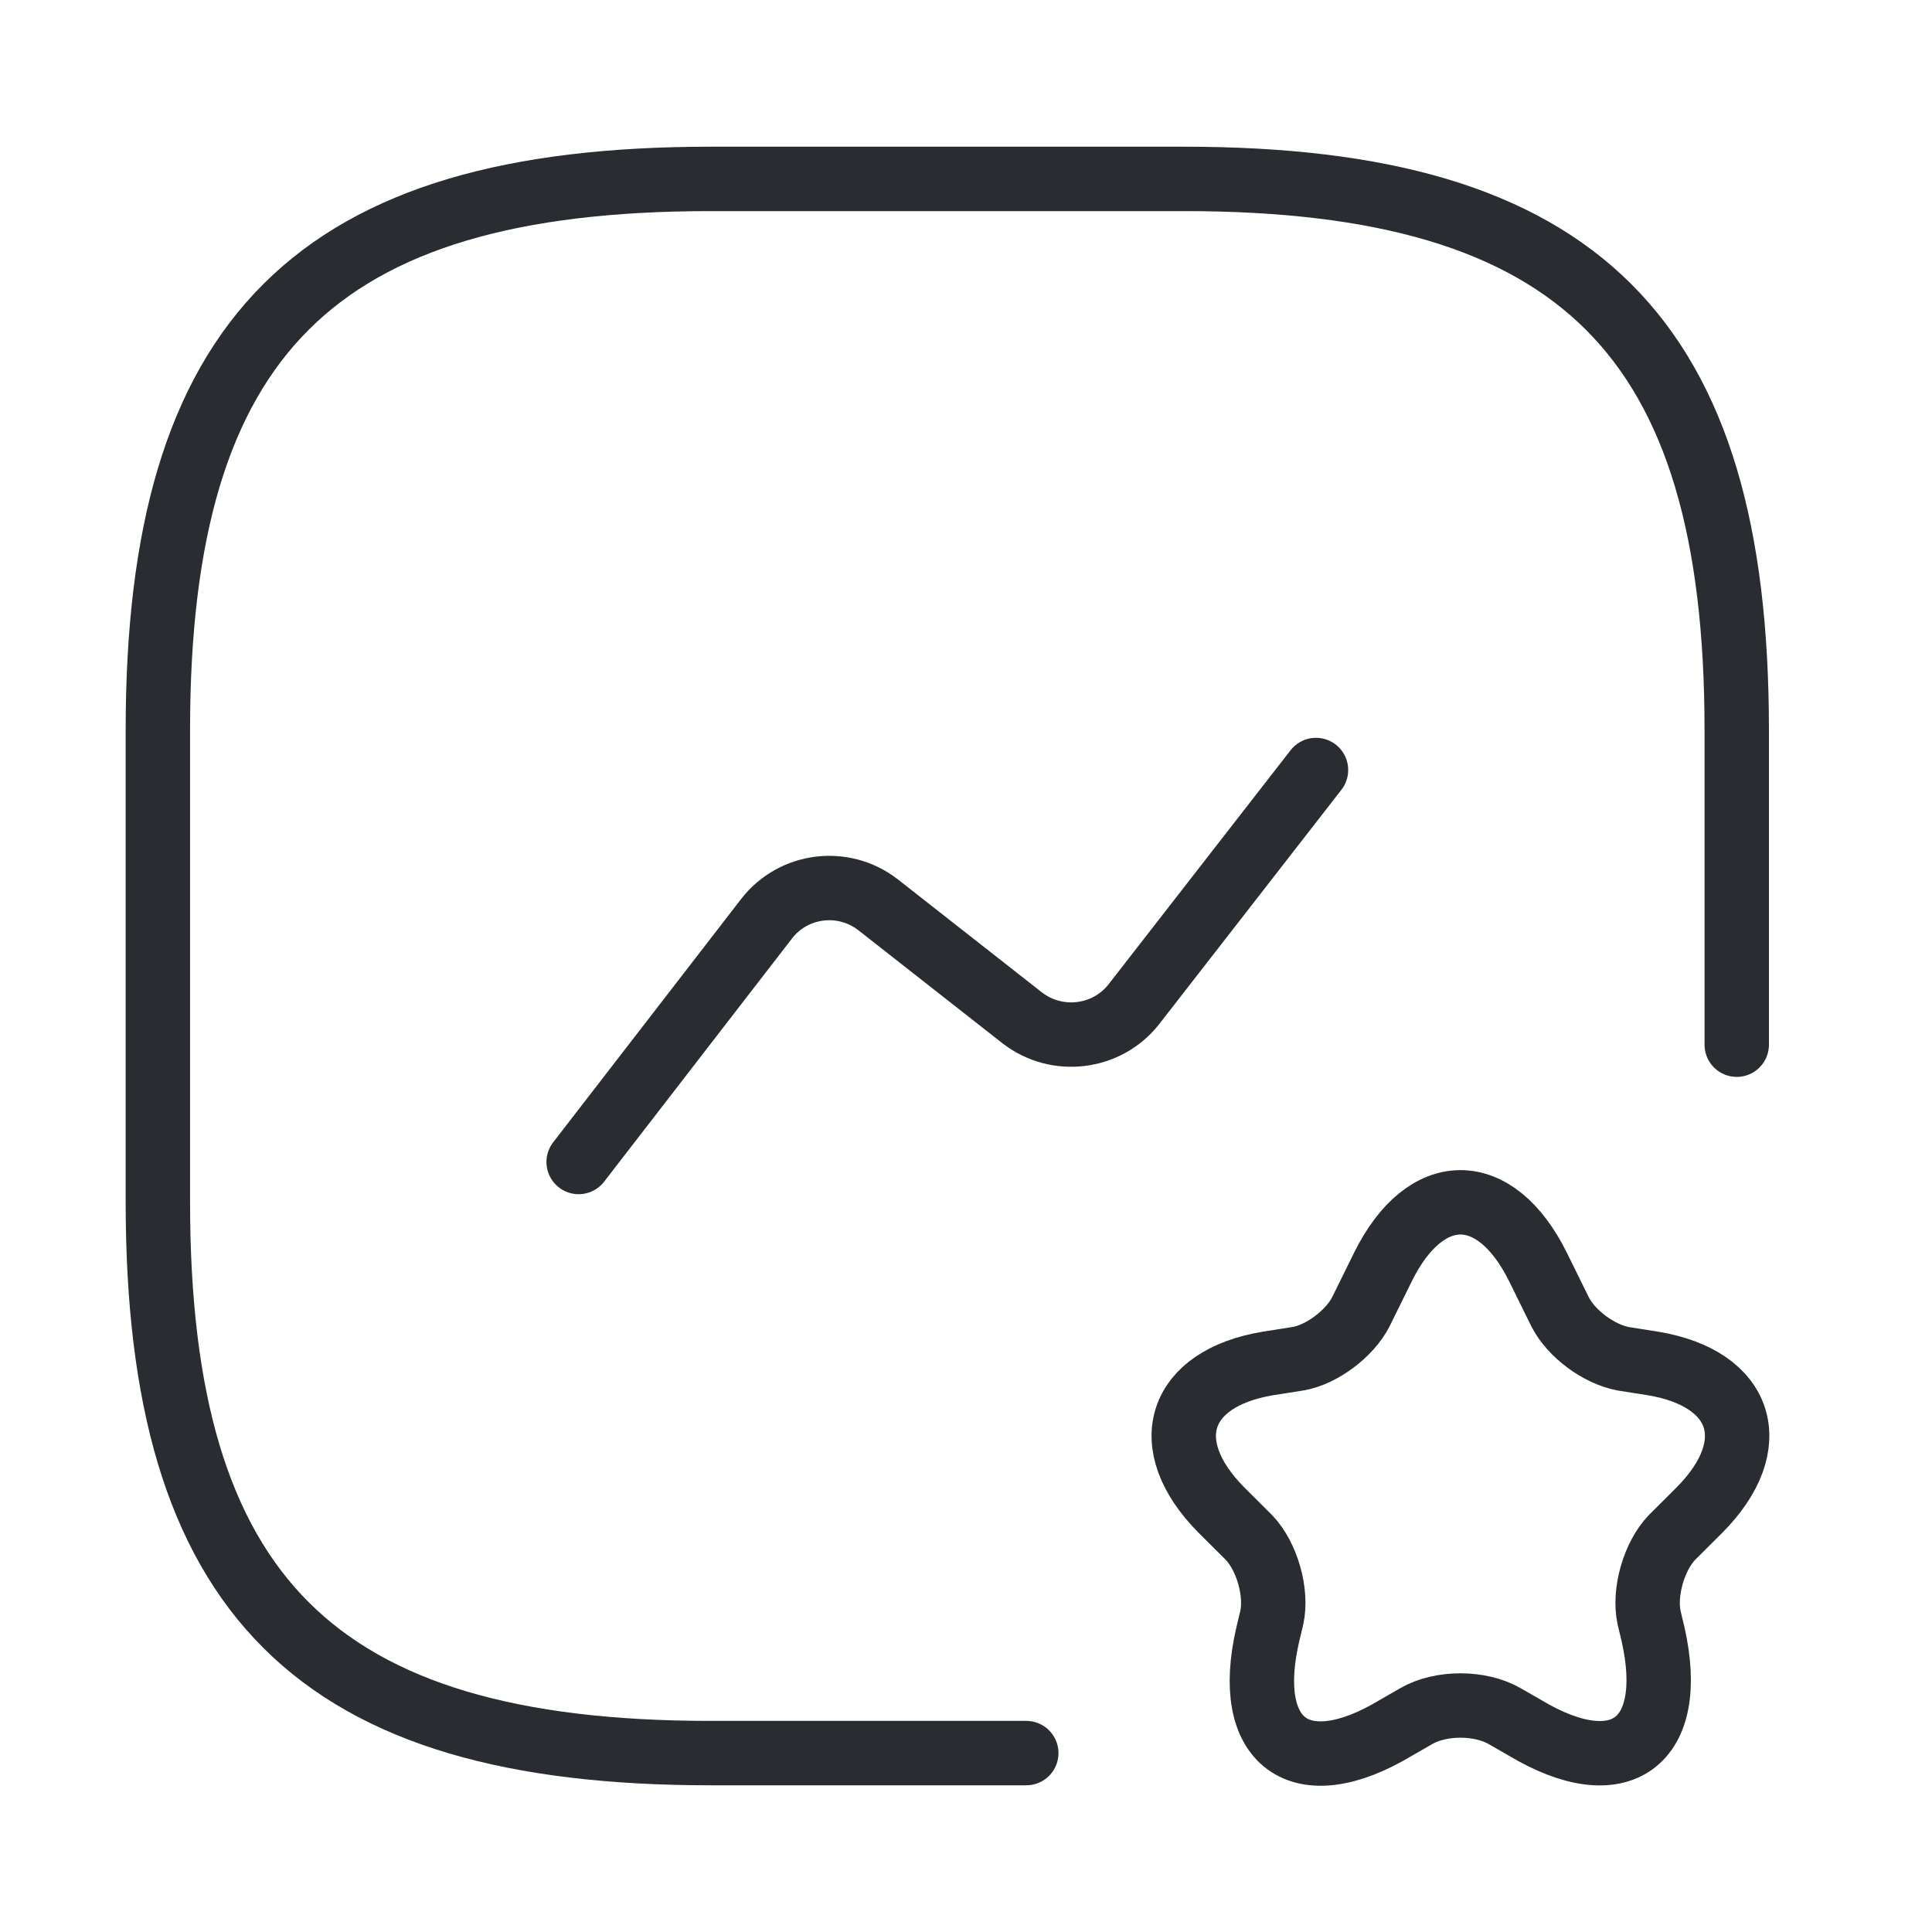
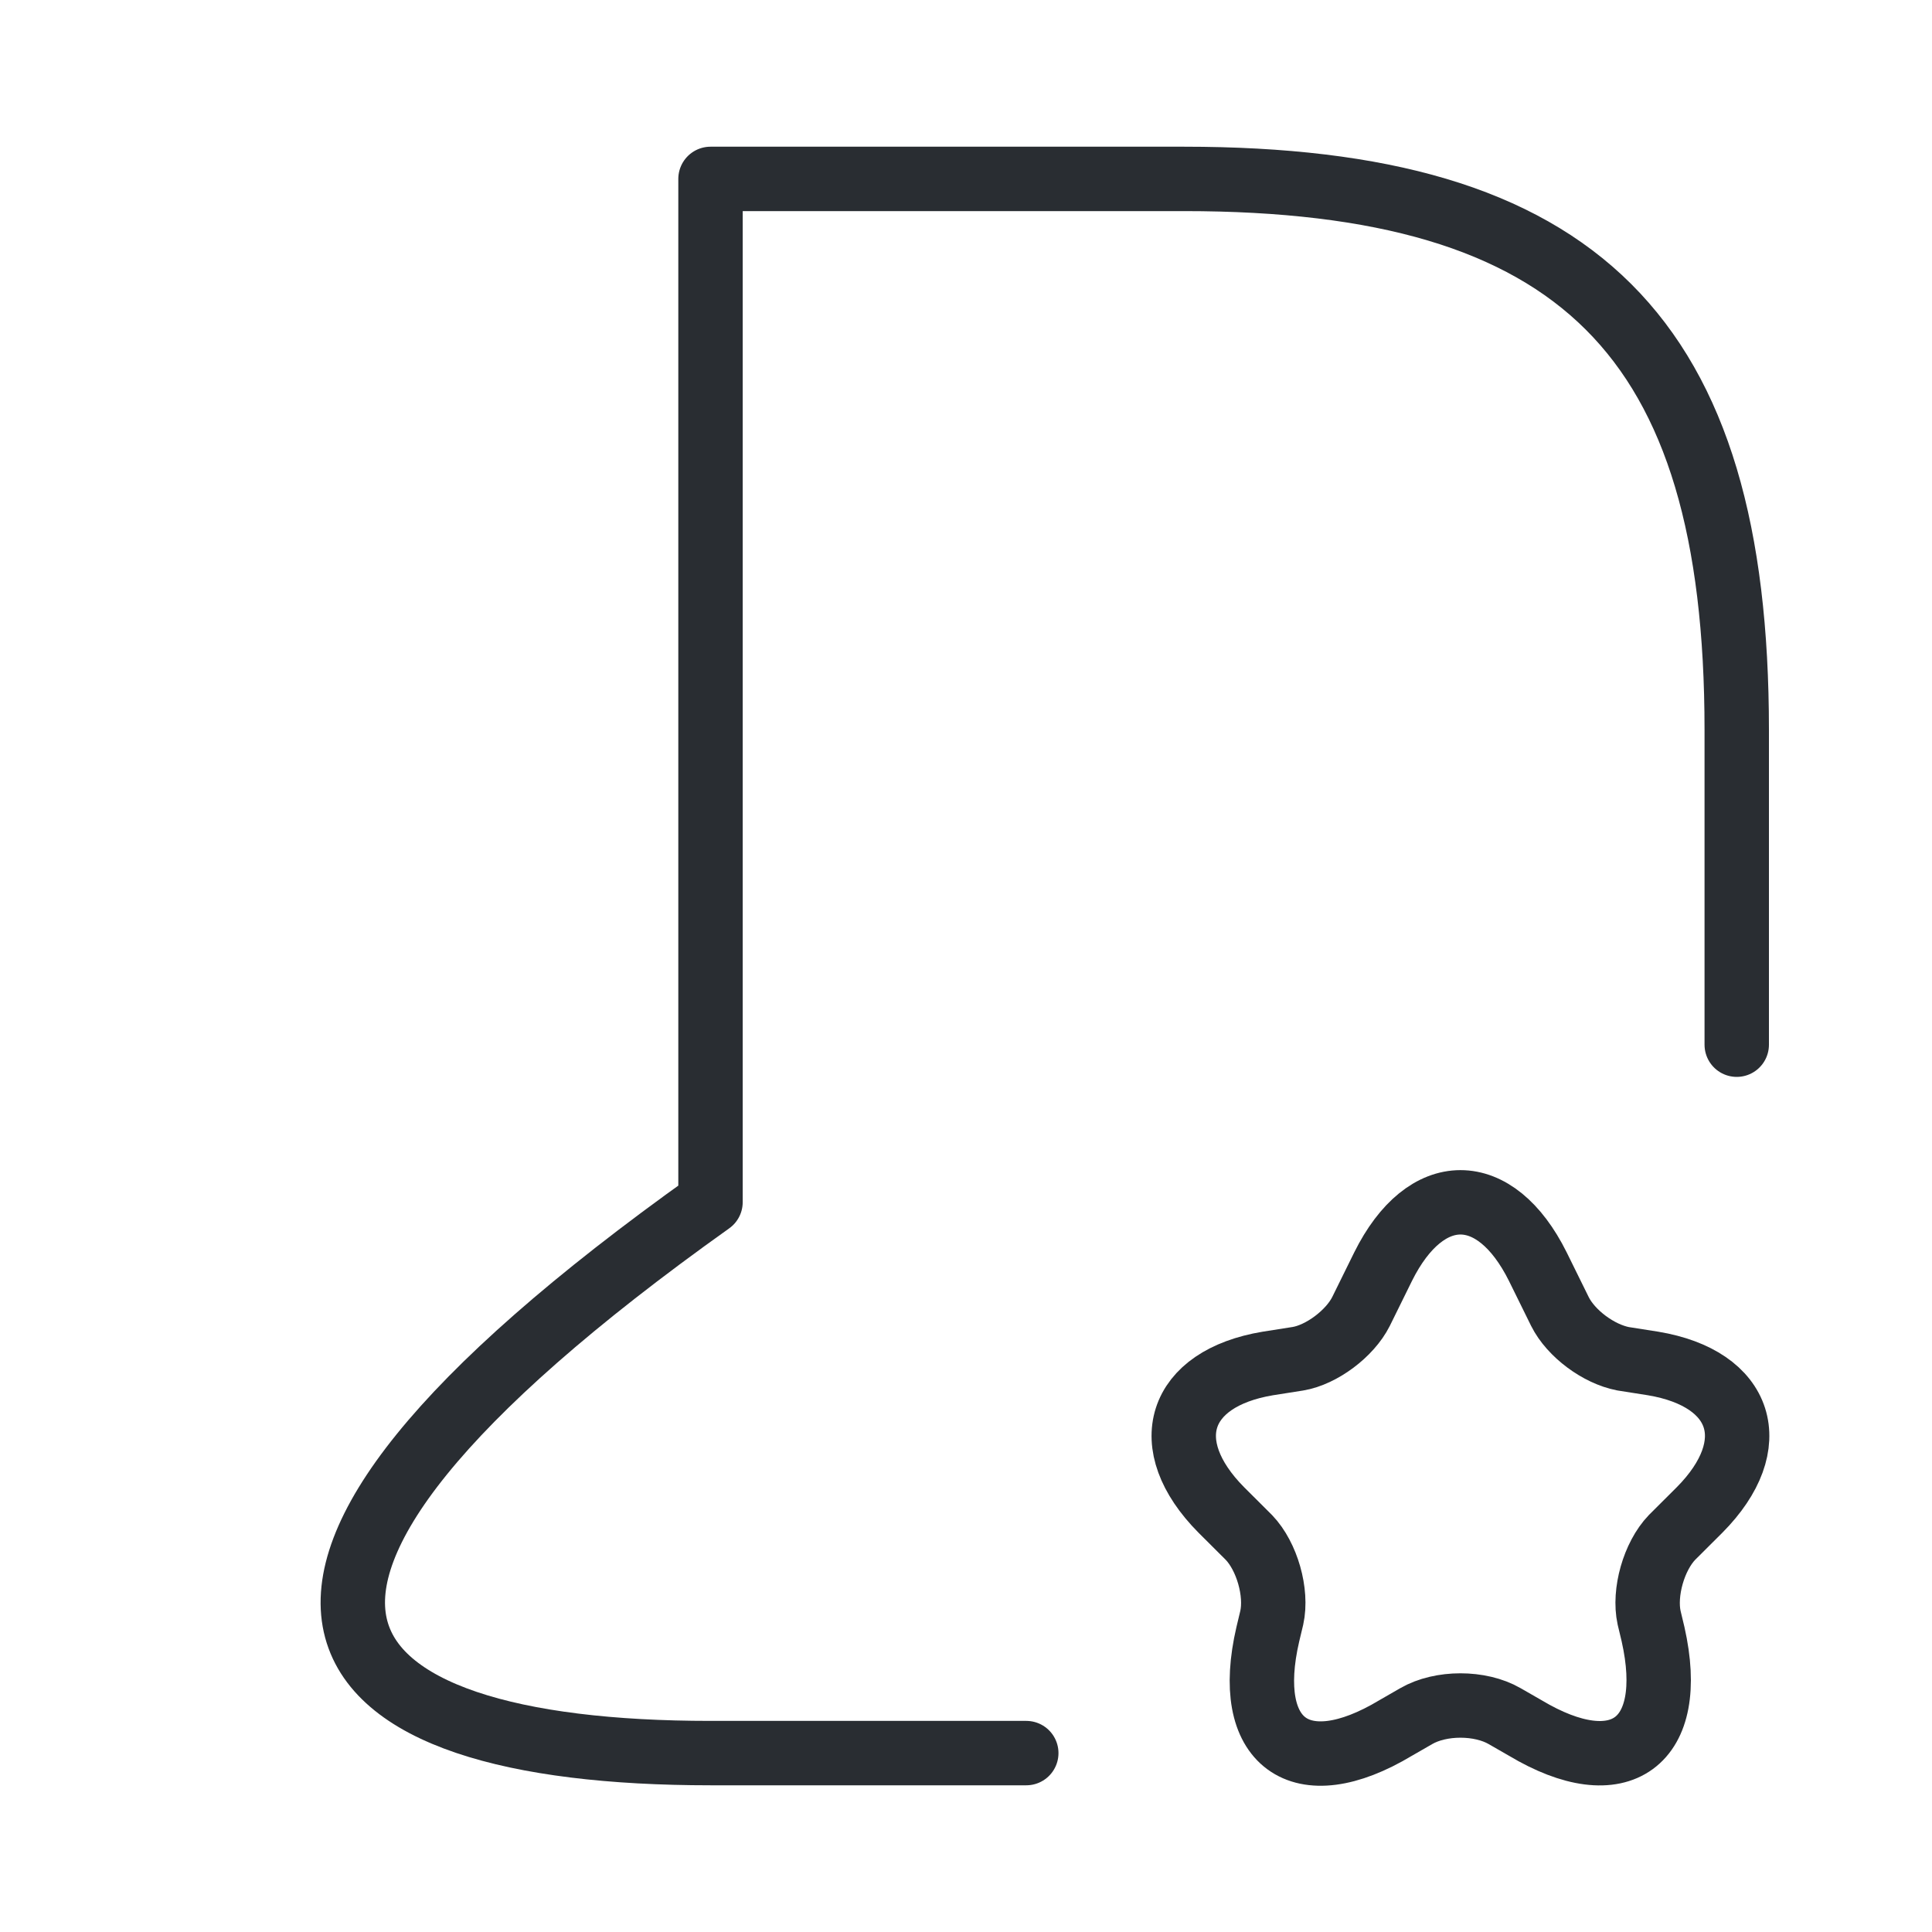
<svg xmlns="http://www.w3.org/2000/svg" width="45" height="45" viewBox="0 0 45 45" fill="none">
  <g id="vuesax/linear/favorite-chart">
    <g id="favorite-chart">
-       <path id="Vector" d="M40.452 24.333V17C40.452 7.833 36.775 4.167 27.581 4.167H16.549C7.355 4.167 3.677 7.833 3.677 17V28C3.677 37.167 7.355 40.833 16.549 40.833H23.904" stroke="#292D32" stroke-width="1.5" stroke-linecap="round" stroke-linejoin="round" />
-       <path id="Vector_2" d="M13.478 27.065L17.854 21.4C18.479 20.593 19.638 20.447 20.447 21.07L23.812 23.71C24.621 24.333 25.779 24.187 26.404 23.398L30.652 17.935" stroke="#292D32" stroke-width="1.5" stroke-linecap="round" stroke-linejoin="round" />
+       <path id="Vector" d="M40.452 24.333V17C40.452 7.833 36.775 4.167 27.581 4.167H16.549V28C3.677 37.167 7.355 40.833 16.549 40.833H23.904" stroke="#292D32" stroke-width="1.5" stroke-linecap="round" stroke-linejoin="round" />
      <g id="Group">
        <path id="Vector_3" d="M35.819 29.503L36.334 30.548C36.591 31.062 37.234 31.538 37.804 31.648L38.503 31.758C40.599 32.107 41.096 33.647 39.588 35.168L38.944 35.81C38.522 36.25 38.283 37.093 38.411 37.68L38.503 38.065C39.073 40.595 37.731 41.567 35.525 40.247L35.046 39.972C34.476 39.642 33.557 39.642 32.987 39.972L32.509 40.247C30.284 41.585 28.942 40.595 29.53 38.065L29.622 37.68C29.751 37.093 29.512 36.25 29.089 35.81L28.445 35.168C26.938 33.647 27.434 32.107 29.53 31.758L30.229 31.648C30.781 31.557 31.442 31.062 31.7 30.548L32.215 29.503C33.208 27.505 34.826 27.505 35.819 29.503Z" stroke="#292D32" stroke-width="1.5" stroke-linecap="round" stroke-linejoin="round" />
      </g>
    </g>
  </g>
</svg>